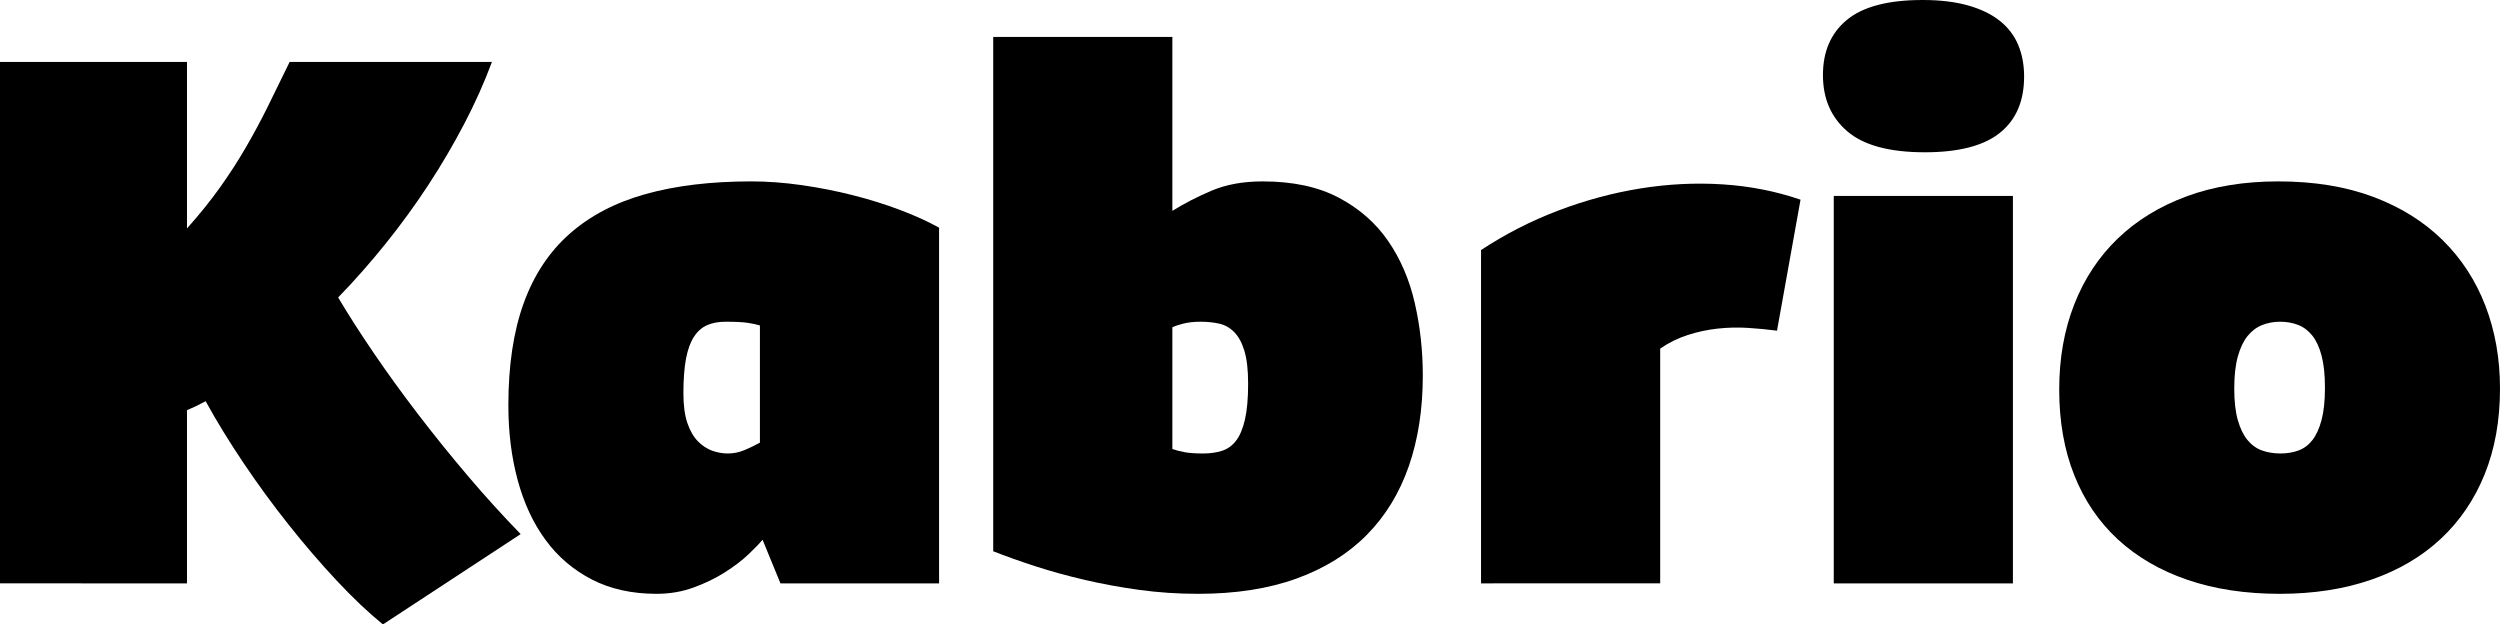
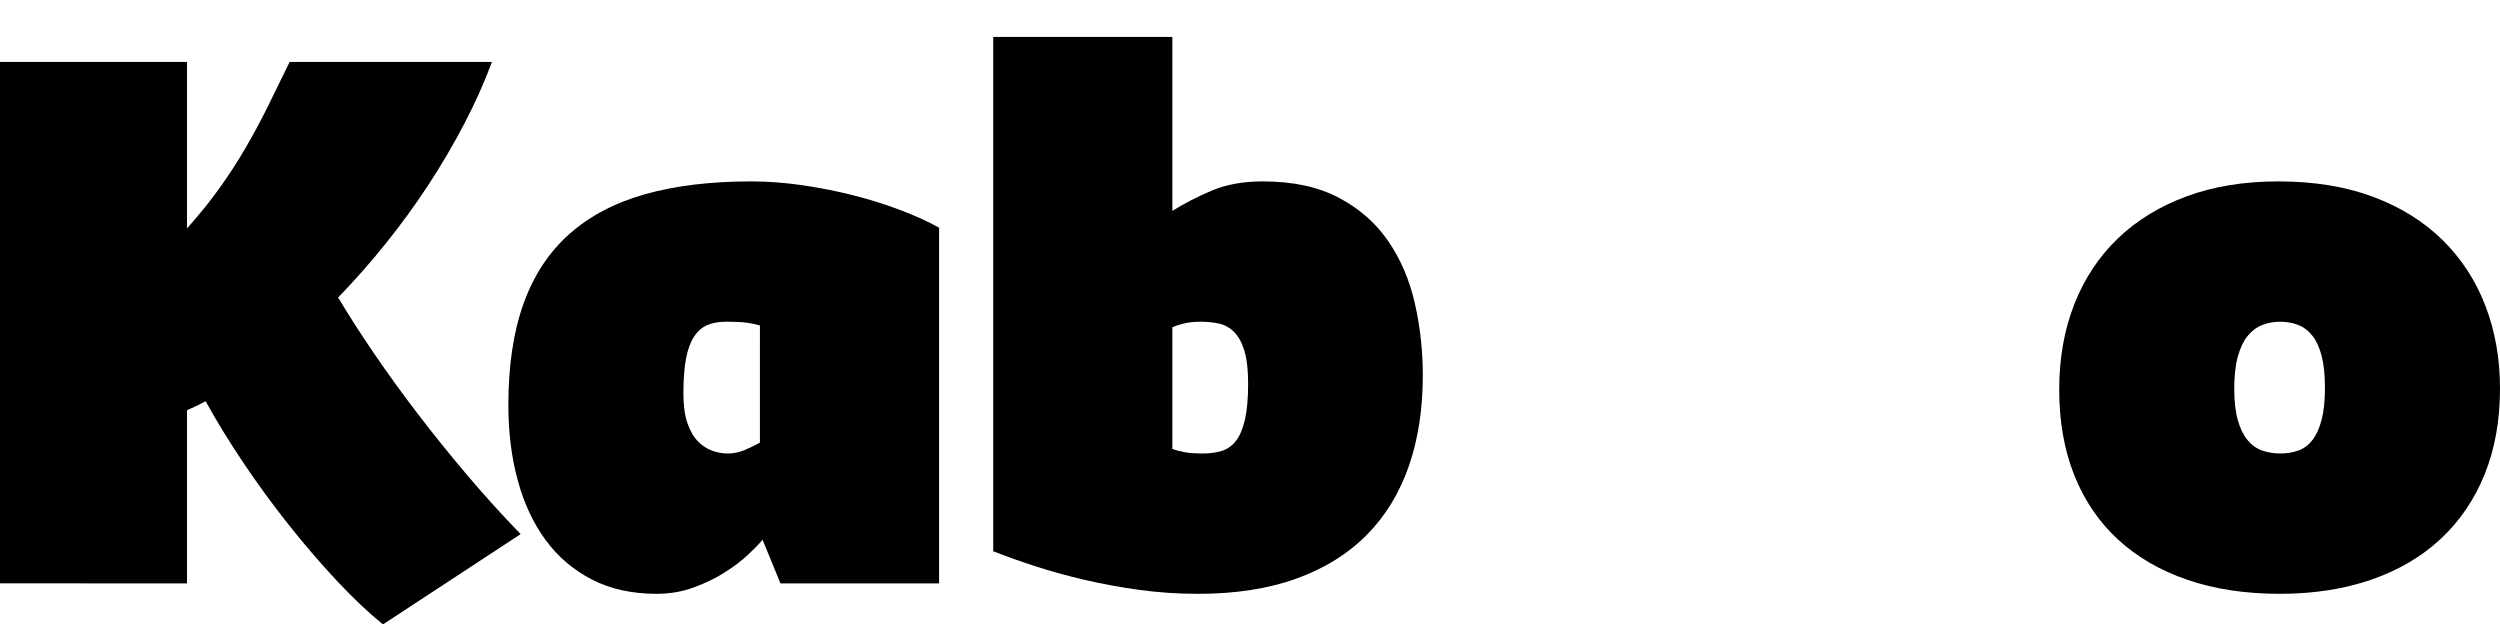
<svg xmlns="http://www.w3.org/2000/svg" version="1.1" id="Layer_1" x="0px" y="0px" viewBox="0 0 649.173 162.143" enable-background="new 0 0 649.173 162.143" xml:space="preserve">
  <g>
    <path d="M0,151.482V16.088h48.556v43.225c3.23-3.618,6.057-7.124,8.48-10.516c2.423-3.392,4.652-6.833,6.688-10.322   c2.035-3.489,3.957-7.058,5.767-10.709c1.808-3.649,3.715-7.542,5.718-11.678h52.529c-1.938,5.233-4.313,10.549-7.124,15.943   c-2.811,5.396-5.929,10.709-9.353,15.943c-3.425,5.233-7.124,10.322-11.097,15.265c-3.974,4.942-8.093,9.611-12.357,14.004   c2.648,4.458,5.733,9.272,9.255,14.441c3.521,5.17,7.333,10.435,11.437,15.797c4.102,5.364,8.415,10.709,12.938,16.04   c4.522,5.33,9.11,10.387,13.762,15.167l-35.763,23.454c-3.813-3.102-7.818-6.898-12.018-11.388   c-4.201-4.49-8.352-9.319-12.454-14.489c-4.104-5.168-8.012-10.516-11.727-16.04c-3.716-5.524-6.995-10.87-9.837-16.04   c-0.84,0.453-1.664,0.873-2.471,1.26c-0.809,0.388-1.599,0.743-2.375,1.066v44.97H0z" />
    <path d="M132.005,105.252c0-10.337,1.324-19.173,3.974-26.507c2.648-7.333,6.622-13.341,11.921-18.027   c5.297-4.684,11.873-8.125,19.723-10.322c7.851-2.196,17.009-3.295,27.476-3.295c4.199,0,8.561,0.324,13.084,0.969   c4.522,0.647,8.948,1.519,13.278,2.617c4.328,1.099,8.415,2.374,12.26,3.828c3.844,1.454,7.221,2.989,10.128,4.604v92.362h-41.19   l-4.652-11.339c-0.775,0.969-2.003,2.246-3.683,3.828c-1.681,1.584-3.716,3.135-6.105,4.652c-2.391,1.519-5.088,2.827-8.093,3.925   c-3.004,1.098-6.219,1.648-9.643,1.648c-6.397,0-12.003-1.245-16.815-3.731c-4.814-2.487-8.819-5.912-12.018-10.273   s-5.606-9.53-7.221-15.507C132.812,118.708,132.005,112.23,132.005,105.252z M177.46,102.151c0,3.102,0.339,5.655,1.018,7.657   c0.678,2.003,1.583,3.586,2.713,4.749c1.13,1.163,2.375,1.987,3.731,2.472c1.357,0.484,2.714,0.727,4.071,0.727   c1.485,0,2.922-0.291,4.312-0.873c1.389-0.582,2.729-1.227,4.022-1.938V84.512c-0.84-0.258-1.89-0.485-3.149-0.679   c-1.26-0.194-3.183-0.291-5.767-0.291c-1.81,0-3.392,0.291-4.749,0.872s-2.505,1.584-3.441,3.004   c-0.937,1.422-1.632,3.329-2.083,5.718C177.686,95.529,177.46,98.533,177.46,102.151z" />
    <path d="M257.905,9.595h46.521v45.164c3.101-1.938,6.525-3.698,10.273-5.282c3.747-1.582,8.141-2.374,13.181-2.374   c7.817,0,14.393,1.405,19.723,4.216c5.331,2.811,9.61,6.559,12.841,11.242c3.23,4.686,5.54,10.064,6.93,16.137   c1.389,6.074,2.084,12.342,2.084,18.802c0,8.723-1.211,16.573-3.634,23.551c-2.424,6.978-6.058,12.923-10.903,17.833   c-4.847,4.911-10.92,8.69-18.221,11.339c-7.302,2.648-15.831,3.974-25.586,3.974c-5.233,0-10.322-0.339-15.265-1.018   c-4.942-0.679-9.691-1.551-14.247-2.617c-4.555-1.066-8.819-2.244-12.793-3.537c-3.974-1.292-7.608-2.583-10.903-3.877V9.595z    M304.426,116.592c0.904,0.324,1.953,0.598,3.149,0.824c1.195,0.227,2.826,0.339,4.895,0.339c1.745,0,3.344-0.226,4.797-0.679   c1.454-0.451,2.68-1.323,3.683-2.617c1.001-1.292,1.776-3.133,2.326-5.524c0.548-2.39,0.824-5.491,0.824-9.304   c0-3.552-0.324-6.396-0.969-8.528c-0.647-2.132-1.536-3.763-2.666-4.895c-1.131-1.13-2.439-1.856-3.925-2.181   c-1.487-0.323-3.069-0.484-4.749-0.484c-1.745,0-3.247,0.162-4.507,0.484c-1.26,0.324-2.214,0.646-2.859,0.969V116.592z" />
-     <path d="M384.58,64.935c6.267-4.134,12.922-7.543,19.966-10.225c7.041-2.681,14.165-4.604,21.37-5.767   c7.203-1.163,14.344-1.518,21.419-1.066c7.074,0.453,13.811,1.778,20.207,3.974l-6.106,34.018   c-2.456-0.322-4.991-0.564-7.607-0.727c-2.617-0.161-5.233-0.097-7.851,0.194c-2.616,0.291-5.185,0.84-7.705,1.647   c-2.52,0.809-4.911,1.987-7.172,3.538v60.961H384.58V64.935z" />
-     <path d="M499.237,0c4.521,0,8.447,0.469,11.775,1.405c3.327,0.938,6.072,2.262,8.238,3.974c2.164,1.713,3.763,3.796,4.797,6.251   c1.033,2.457,1.551,5.202,1.551,8.238c0,6.396-2.1,11.275-6.3,14.634c-4.2,3.36-10.693,5.04-19.479,5.04   c-9.176,0-15.88-1.808-20.11-5.428c-4.233-3.618-6.349-8.495-6.349-14.634c0-6.138,2.084-10.918,6.251-14.344   C483.779,1.712,490.321,0,499.237,0z M476.171,151.482v-100.6h46.521v100.6H476.171z" />
    <path d="M534.713,101.182c0-8.141,1.309-15.539,3.925-22.194c2.617-6.654,6.38-12.34,11.291-17.058   c4.91-4.716,10.87-8.367,17.882-10.952c7.01-2.583,14.94-3.876,23.793-3.876c9.304,0,17.525,1.341,24.665,4.022   c7.139,2.682,13.147,6.43,18.027,11.242c4.877,4.814,8.577,10.5,11.097,17.058c2.52,6.559,3.78,13.714,3.78,21.467   c0,8.271-1.325,15.686-3.974,22.243c-2.65,6.559-6.445,12.148-11.388,16.767c-4.943,4.62-10.952,8.158-18.027,10.612   s-15.007,3.683-23.793,3.683c-8.916,0-16.912-1.211-23.987-3.635c-7.075-2.423-13.084-5.912-18.026-10.467   c-4.943-4.555-8.723-10.111-11.34-16.67C536.021,116.867,534.713,109.453,534.713,101.182z M580.167,100.891   c0,3.295,0.306,6.025,0.921,8.189c0.613,2.166,1.454,3.894,2.52,5.185c1.066,1.293,2.326,2.197,3.78,2.714   c1.454,0.518,3.053,0.775,4.797,0.775c1.68,0,3.23-0.258,4.652-0.775c1.421-0.517,2.632-1.42,3.635-2.714   c1.001-1.292,1.793-3.036,2.374-5.233c0.582-2.196,0.872-4.975,0.872-8.335c0-3.359-0.29-6.138-0.872-8.335   c-0.581-2.196-1.39-3.94-2.423-5.233c-1.034-1.292-2.263-2.212-3.683-2.762c-1.422-0.548-2.973-0.824-4.652-0.824   c-1.681,0-3.246,0.291-4.7,0.872s-2.714,1.536-3.78,2.859c-1.065,1.325-1.906,3.102-2.52,5.331   C580.473,94.833,580.167,97.596,580.167,100.891z" />
  </g>
</svg>